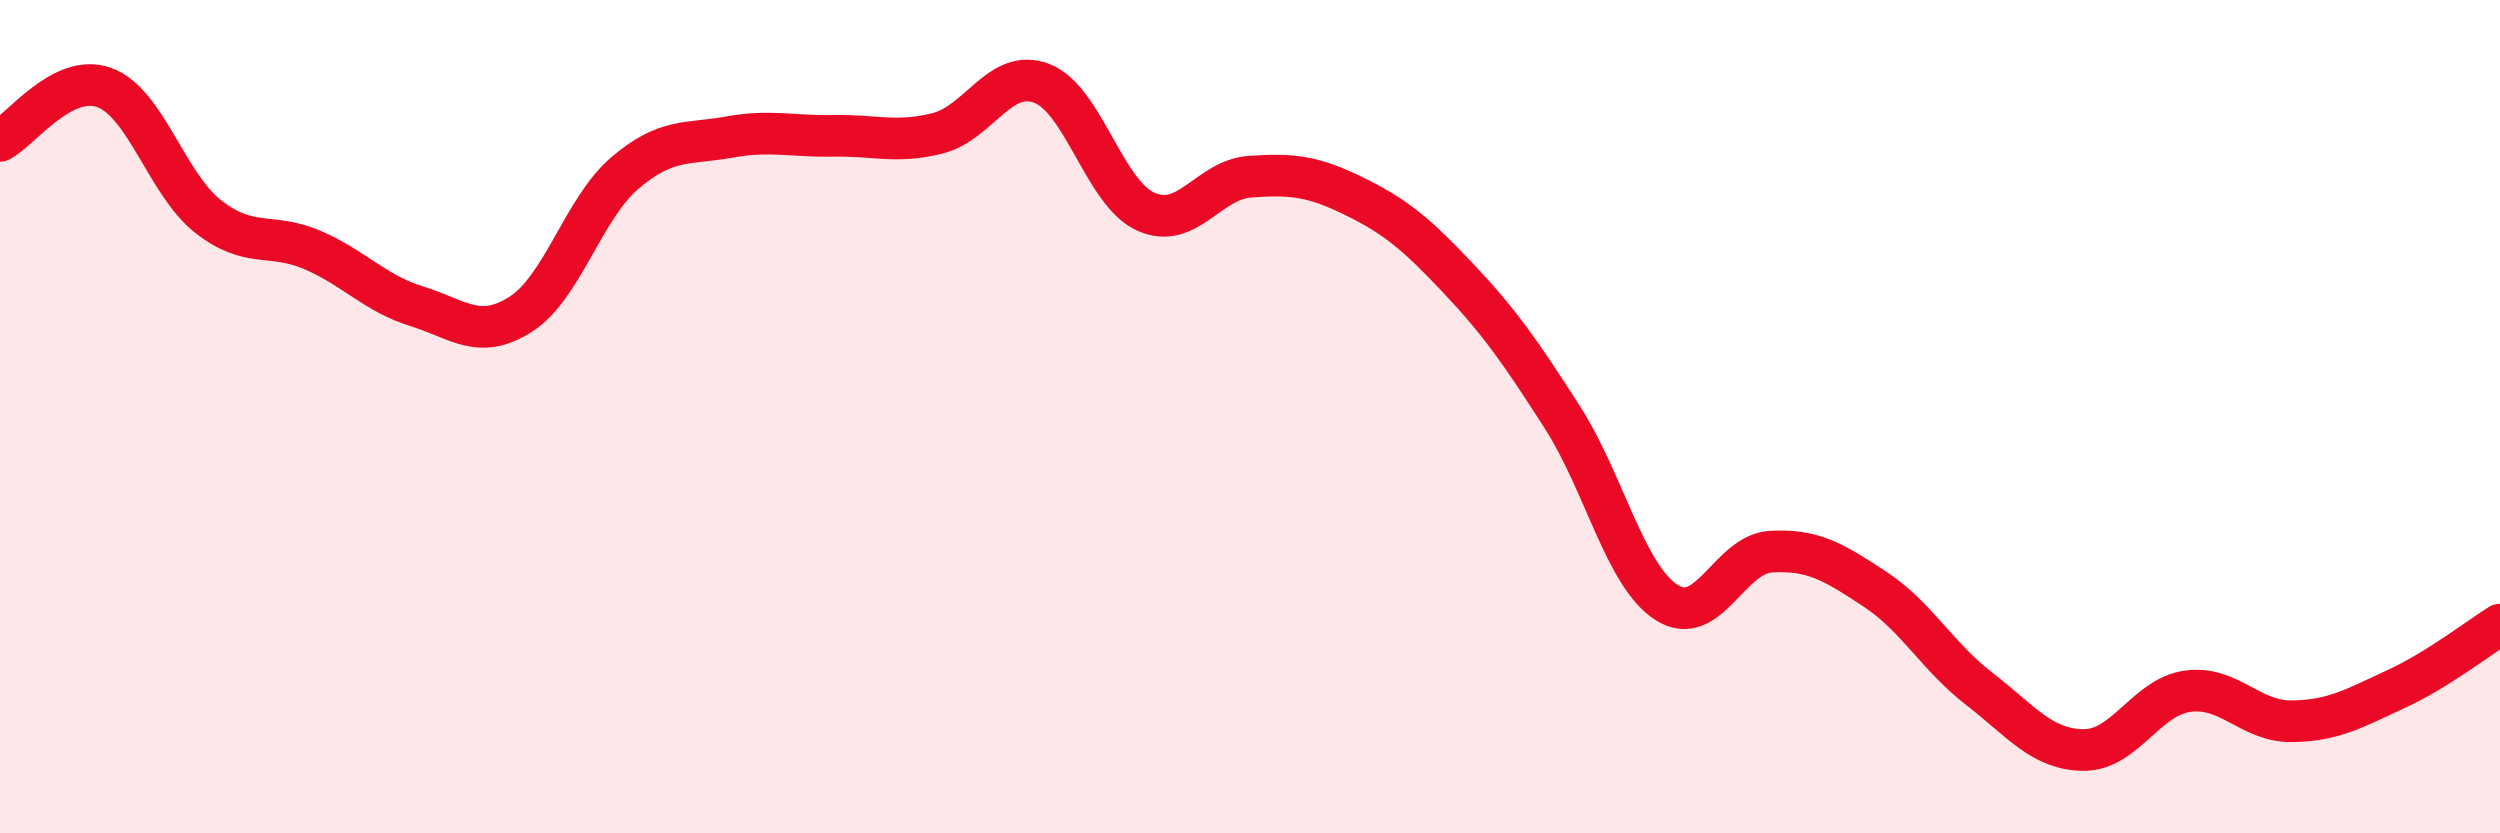
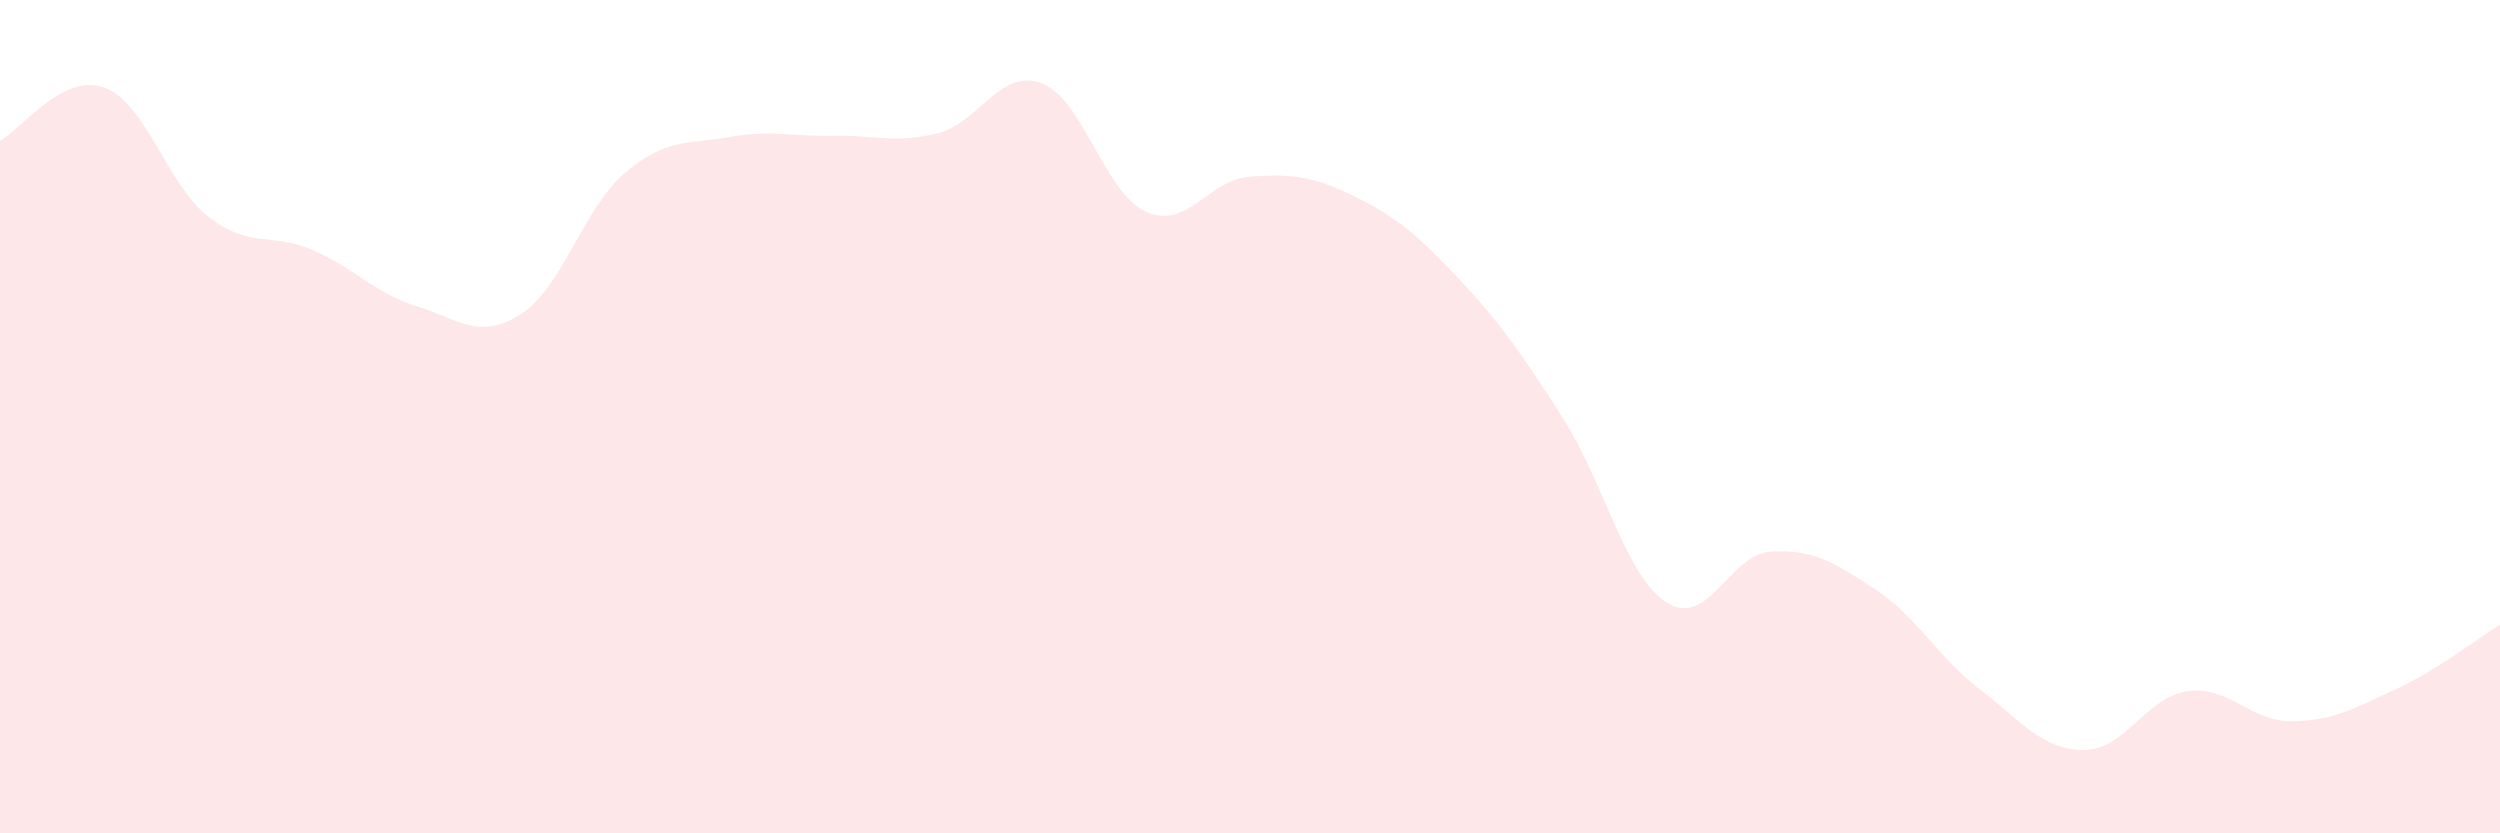
<svg xmlns="http://www.w3.org/2000/svg" width="60" height="20" viewBox="0 0 60 20">
  <path d="M 0,3.38 C 0.5,3.12 1.5,1.74 2.5,2.1 C 3.5,2.46 4,4.42 5,5.2 C 6,5.98 6.5,5.57 7.5,6 C 8.5,6.43 9,7.04 10,7.35 C 11,7.66 11.5,8.18 12.5,7.54 C 13.5,6.9 14,5 15,4.15 C 16,3.3 16.5,3.47 17.5,3.29 C 18.5,3.11 19,3.28 20,3.26 C 21,3.24 21.5,3.45 22.5,3.2 C 23.5,2.95 24,1.62 25,2 C 26,2.38 26.5,4.63 27.5,5.08 C 28.5,5.53 29,4.31 30,4.24 C 31,4.17 31.5,4.22 32.5,4.71 C 33.5,5.2 34,5.62 35,6.68 C 36,7.74 36.5,8.46 37.5,10.02 C 38.5,11.58 39,13.82 40,14.46 C 41,15.1 41.5,13.3 42.5,13.24 C 43.5,13.18 44,13.48 45,14.14 C 46,14.8 46.5,15.76 47.5,16.53 C 48.5,17.3 49,17.99 50,18 C 51,18.01 51.5,16.73 52.5,16.59 C 53.5,16.45 54,17.32 55,17.31 C 56,17.3 56.5,17 57.5,16.54 C 58.5,16.08 59.5,15.3 60,14.99L60 20L0 20Z" fill="#EB0A25" opacity="0.1" stroke-linecap="round" stroke-linejoin="round" />
-   <path d="M 0,3.38 C 0.5,3.12 1.5,1.74 2.5,2.1 C 3.5,2.46 4,4.42 5,5.2 C 6,5.98 6.5,5.57 7.5,6 C 8.5,6.43 9,7.04 10,7.35 C 11,7.66 11.5,8.18 12.5,7.54 C 13.5,6.9 14,5 15,4.15 C 16,3.3 16.5,3.47 17.5,3.29 C 18.5,3.11 19,3.28 20,3.26 C 21,3.24 21.5,3.45 22.5,3.2 C 23.5,2.95 24,1.62 25,2 C 26,2.38 26.5,4.63 27.5,5.08 C 28.5,5.53 29,4.31 30,4.24 C 31,4.17 31.5,4.22 32.5,4.71 C 33.5,5.2 34,5.62 35,6.68 C 36,7.74 36.5,8.46 37.5,10.02 C 38.5,11.58 39,13.82 40,14.46 C 41,15.1 41.5,13.3 42.5,13.24 C 43.5,13.18 44,13.48 45,14.14 C 46,14.8 46.5,15.76 47.5,16.53 C 48.5,17.3 49,17.99 50,18 C 51,18.01 51.5,16.73 52.5,16.59 C 53.5,16.45 54,17.32 55,17.31 C 56,17.3 56.5,17 57.5,16.54 C 58.5,16.08 59.5,15.3 60,14.99" stroke="#EB0A25" stroke-width="1" fill="none" stroke-linecap="round" stroke-linejoin="round" />
</svg>